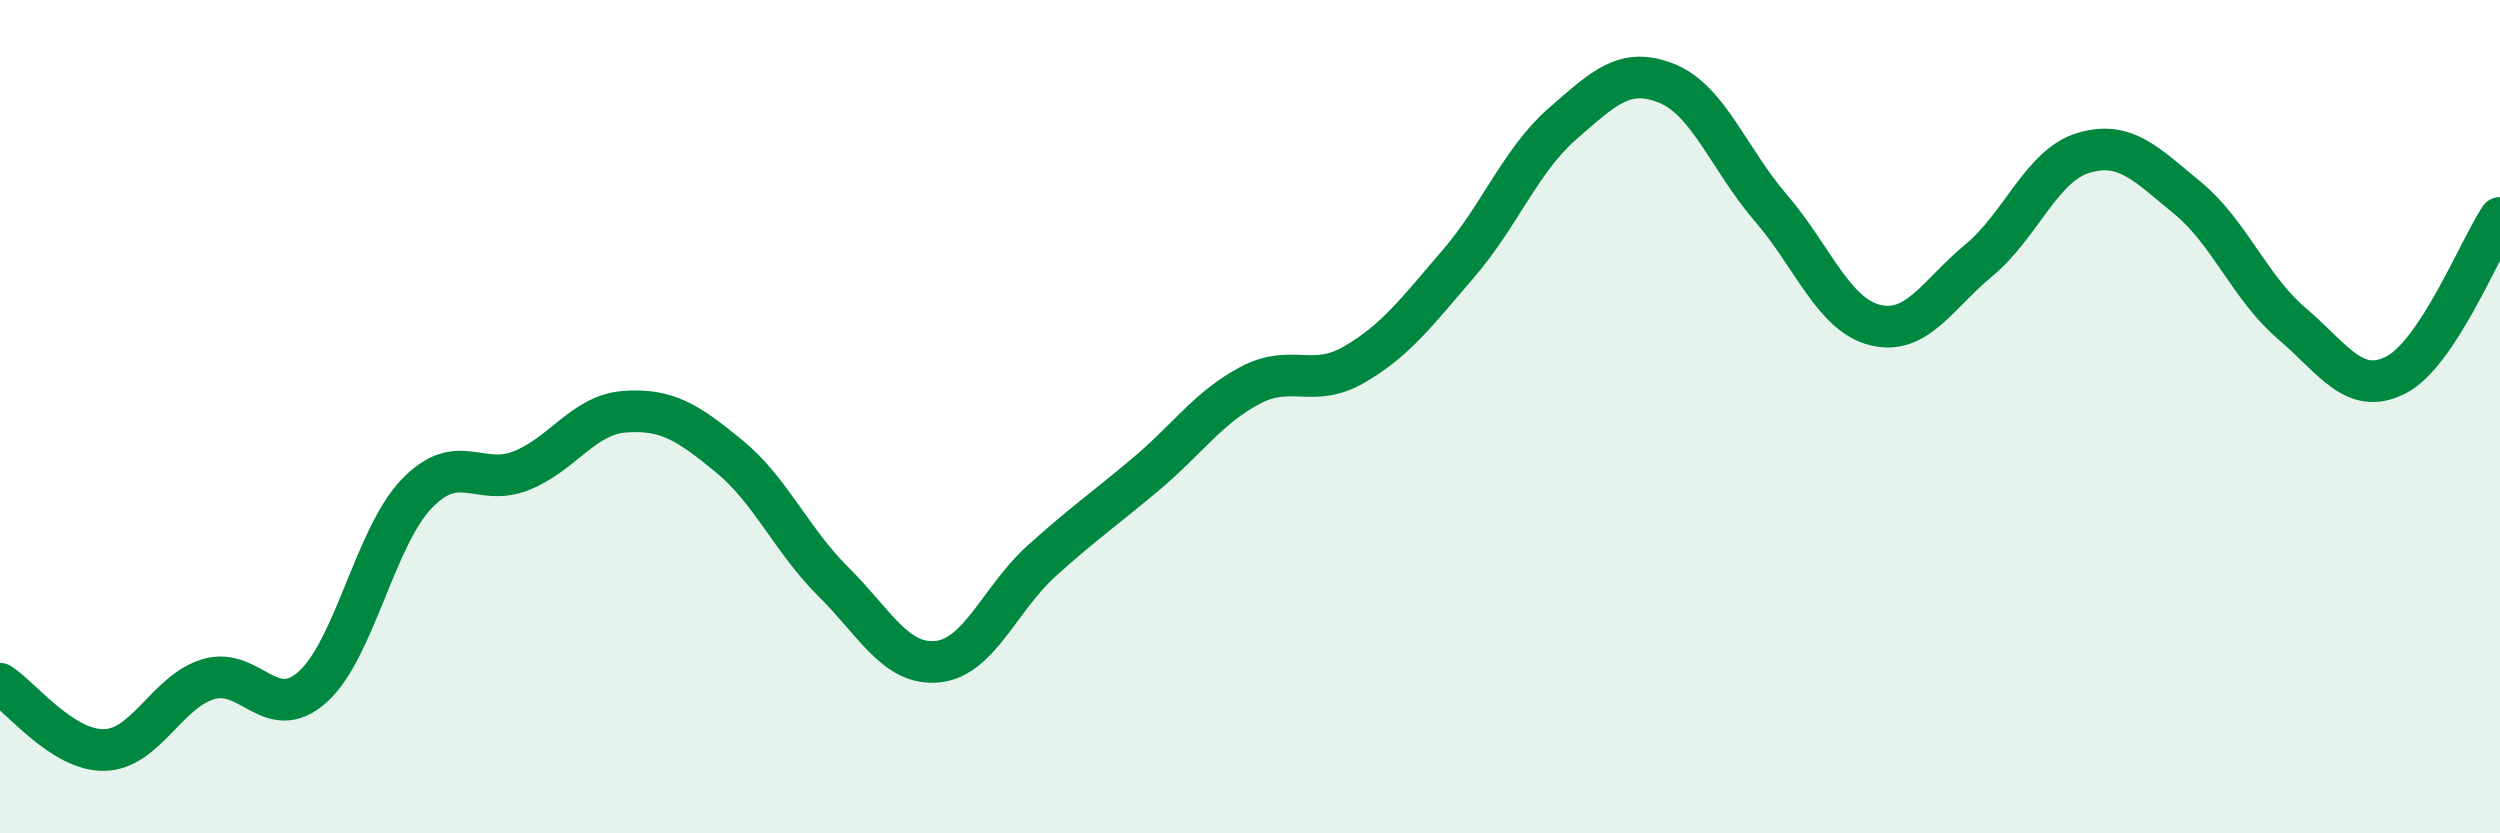
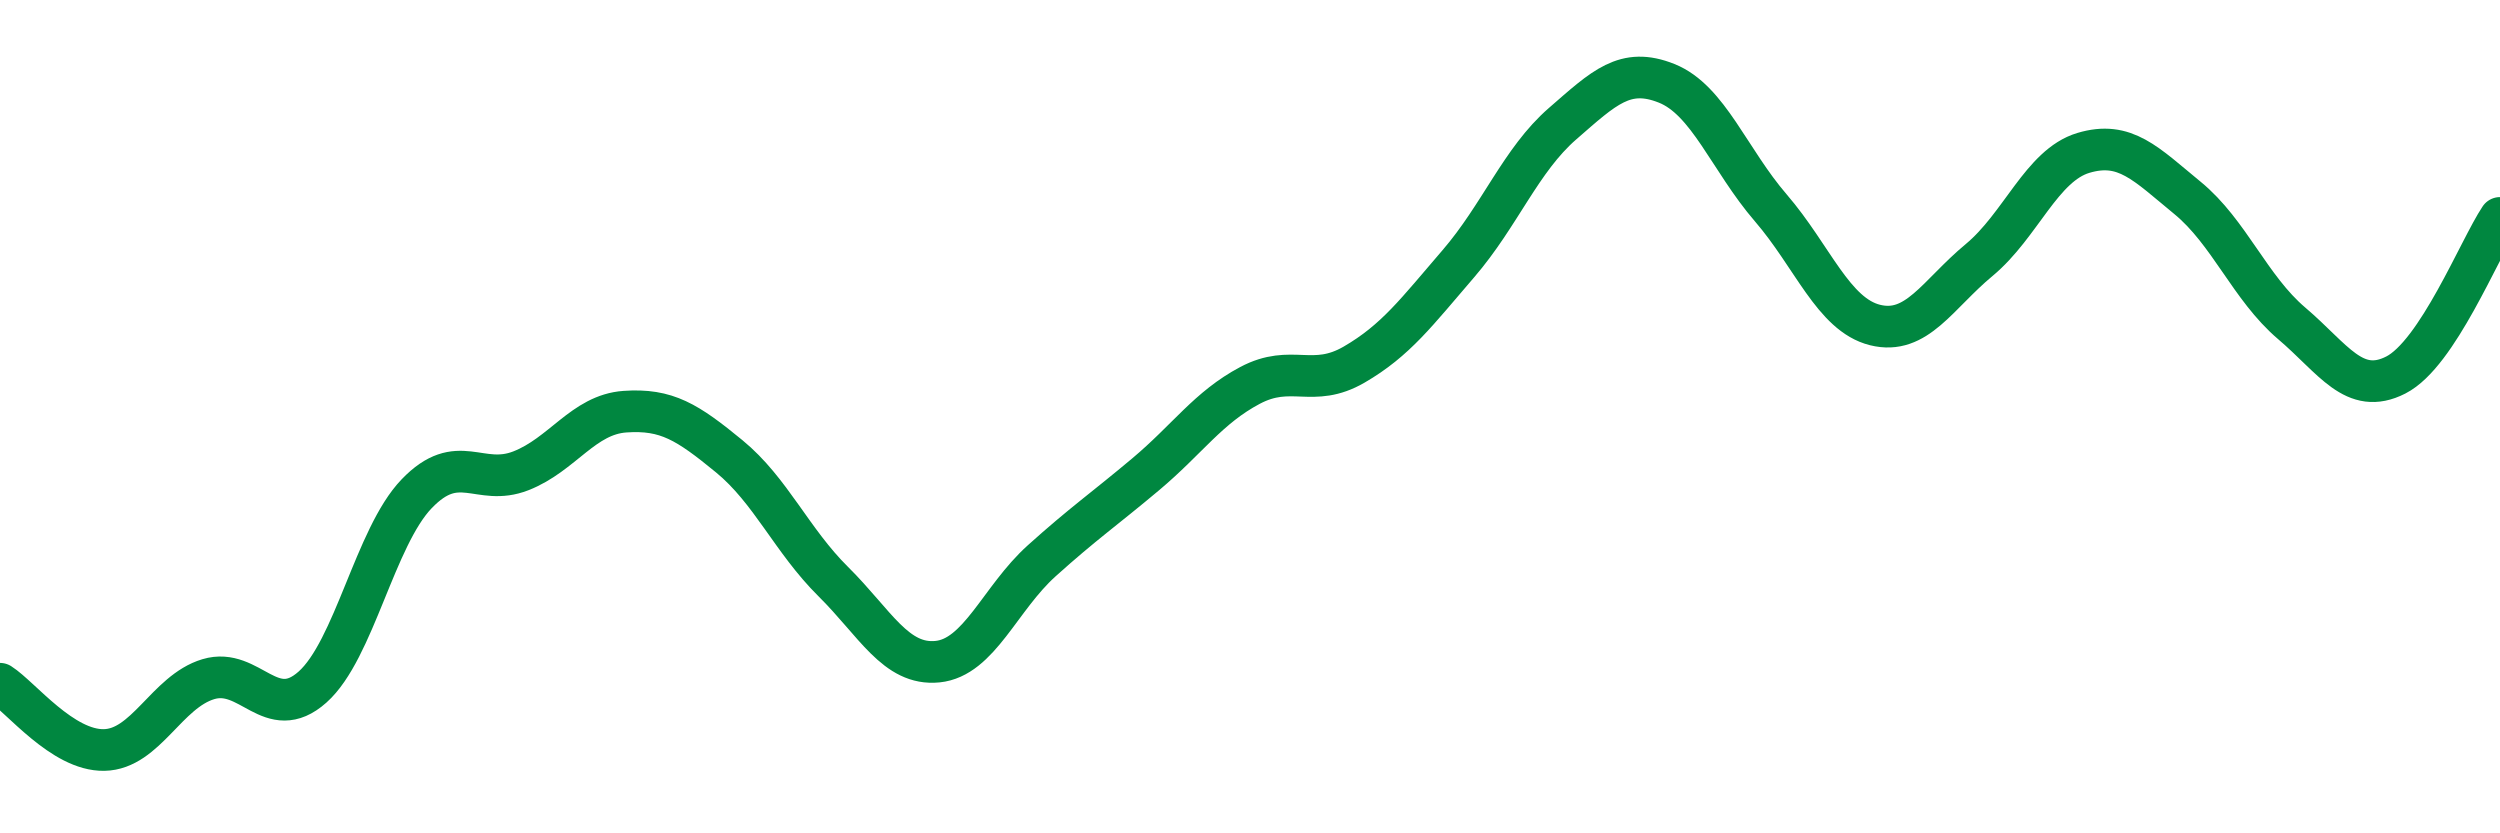
<svg xmlns="http://www.w3.org/2000/svg" width="60" height="20" viewBox="0 0 60 20">
-   <path d="M 0,16.41 C 0.5,16.73 1.5,18.02 2.5,18 C 3.5,17.98 4,16.6 5,16.3 C 6,16 6.5,17.38 7.5,16.49 C 8.5,15.6 9,12.89 10,11.85 C 11,10.81 11.5,11.69 12.5,11.3 C 13.5,10.91 14,9.95 15,9.88 C 16,9.81 16.5,10.13 17.5,10.95 C 18.5,11.77 19,12.97 20,13.96 C 21,14.95 21.5,15.98 22.5,15.88 C 23.5,15.78 24,14.36 25,13.46 C 26,12.56 26.5,12.22 27.5,11.38 C 28.5,10.54 29,9.78 30,9.25 C 31,8.72 31.5,9.33 32.5,8.75 C 33.5,8.17 34,7.49 35,6.33 C 36,5.17 36.5,3.84 37.5,2.97 C 38.5,2.1 39,1.6 40,2 C 41,2.4 41.5,3.83 42.5,4.99 C 43.5,6.15 44,7.55 45,7.8 C 46,8.05 46.5,7.07 47.5,6.24 C 48.5,5.41 49,3.97 50,3.67 C 51,3.37 51.5,3.93 52.5,4.75 C 53.5,5.57 54,6.91 55,7.76 C 56,8.61 56.5,9.51 57.5,9 C 58.5,8.49 59.5,5.98 60,5.23L60 20L0 20Z" fill="#008740" opacity="0.1" stroke-linecap="round" stroke-linejoin="round" />
  <path d="M 0,16.41 C 0.5,16.73 1.5,18.02 2.5,18 C 3.5,17.98 4,16.6 5,16.3 C 6,16 6.5,17.38 7.5,16.49 C 8.5,15.6 9,12.89 10,11.85 C 11,10.81 11.5,11.69 12.5,11.3 C 13.5,10.91 14,9.95 15,9.88 C 16,9.81 16.5,10.13 17.5,10.95 C 18.5,11.77 19,12.97 20,13.96 C 21,14.95 21.5,15.98 22.5,15.88 C 23.5,15.78 24,14.36 25,13.46 C 26,12.56 26.5,12.22 27.5,11.38 C 28.5,10.54 29,9.78 30,9.25 C 31,8.72 31.5,9.33 32.5,8.75 C 33.5,8.17 34,7.49 35,6.33 C 36,5.17 36.5,3.84 37.5,2.97 C 38.5,2.1 39,1.6 40,2 C 41,2.4 41.5,3.83 42.5,4.99 C 43.5,6.15 44,7.55 45,7.8 C 46,8.05 46.5,7.07 47.5,6.24 C 48.5,5.41 49,3.97 50,3.67 C 51,3.37 51.5,3.93 52.5,4.75 C 53.5,5.57 54,6.91 55,7.76 C 56,8.61 56.5,9.51 57.5,9 C 58.5,8.49 59.5,5.98 60,5.23" stroke="#008740" stroke-width="1" fill="none" stroke-linecap="round" stroke-linejoin="round" />
</svg>